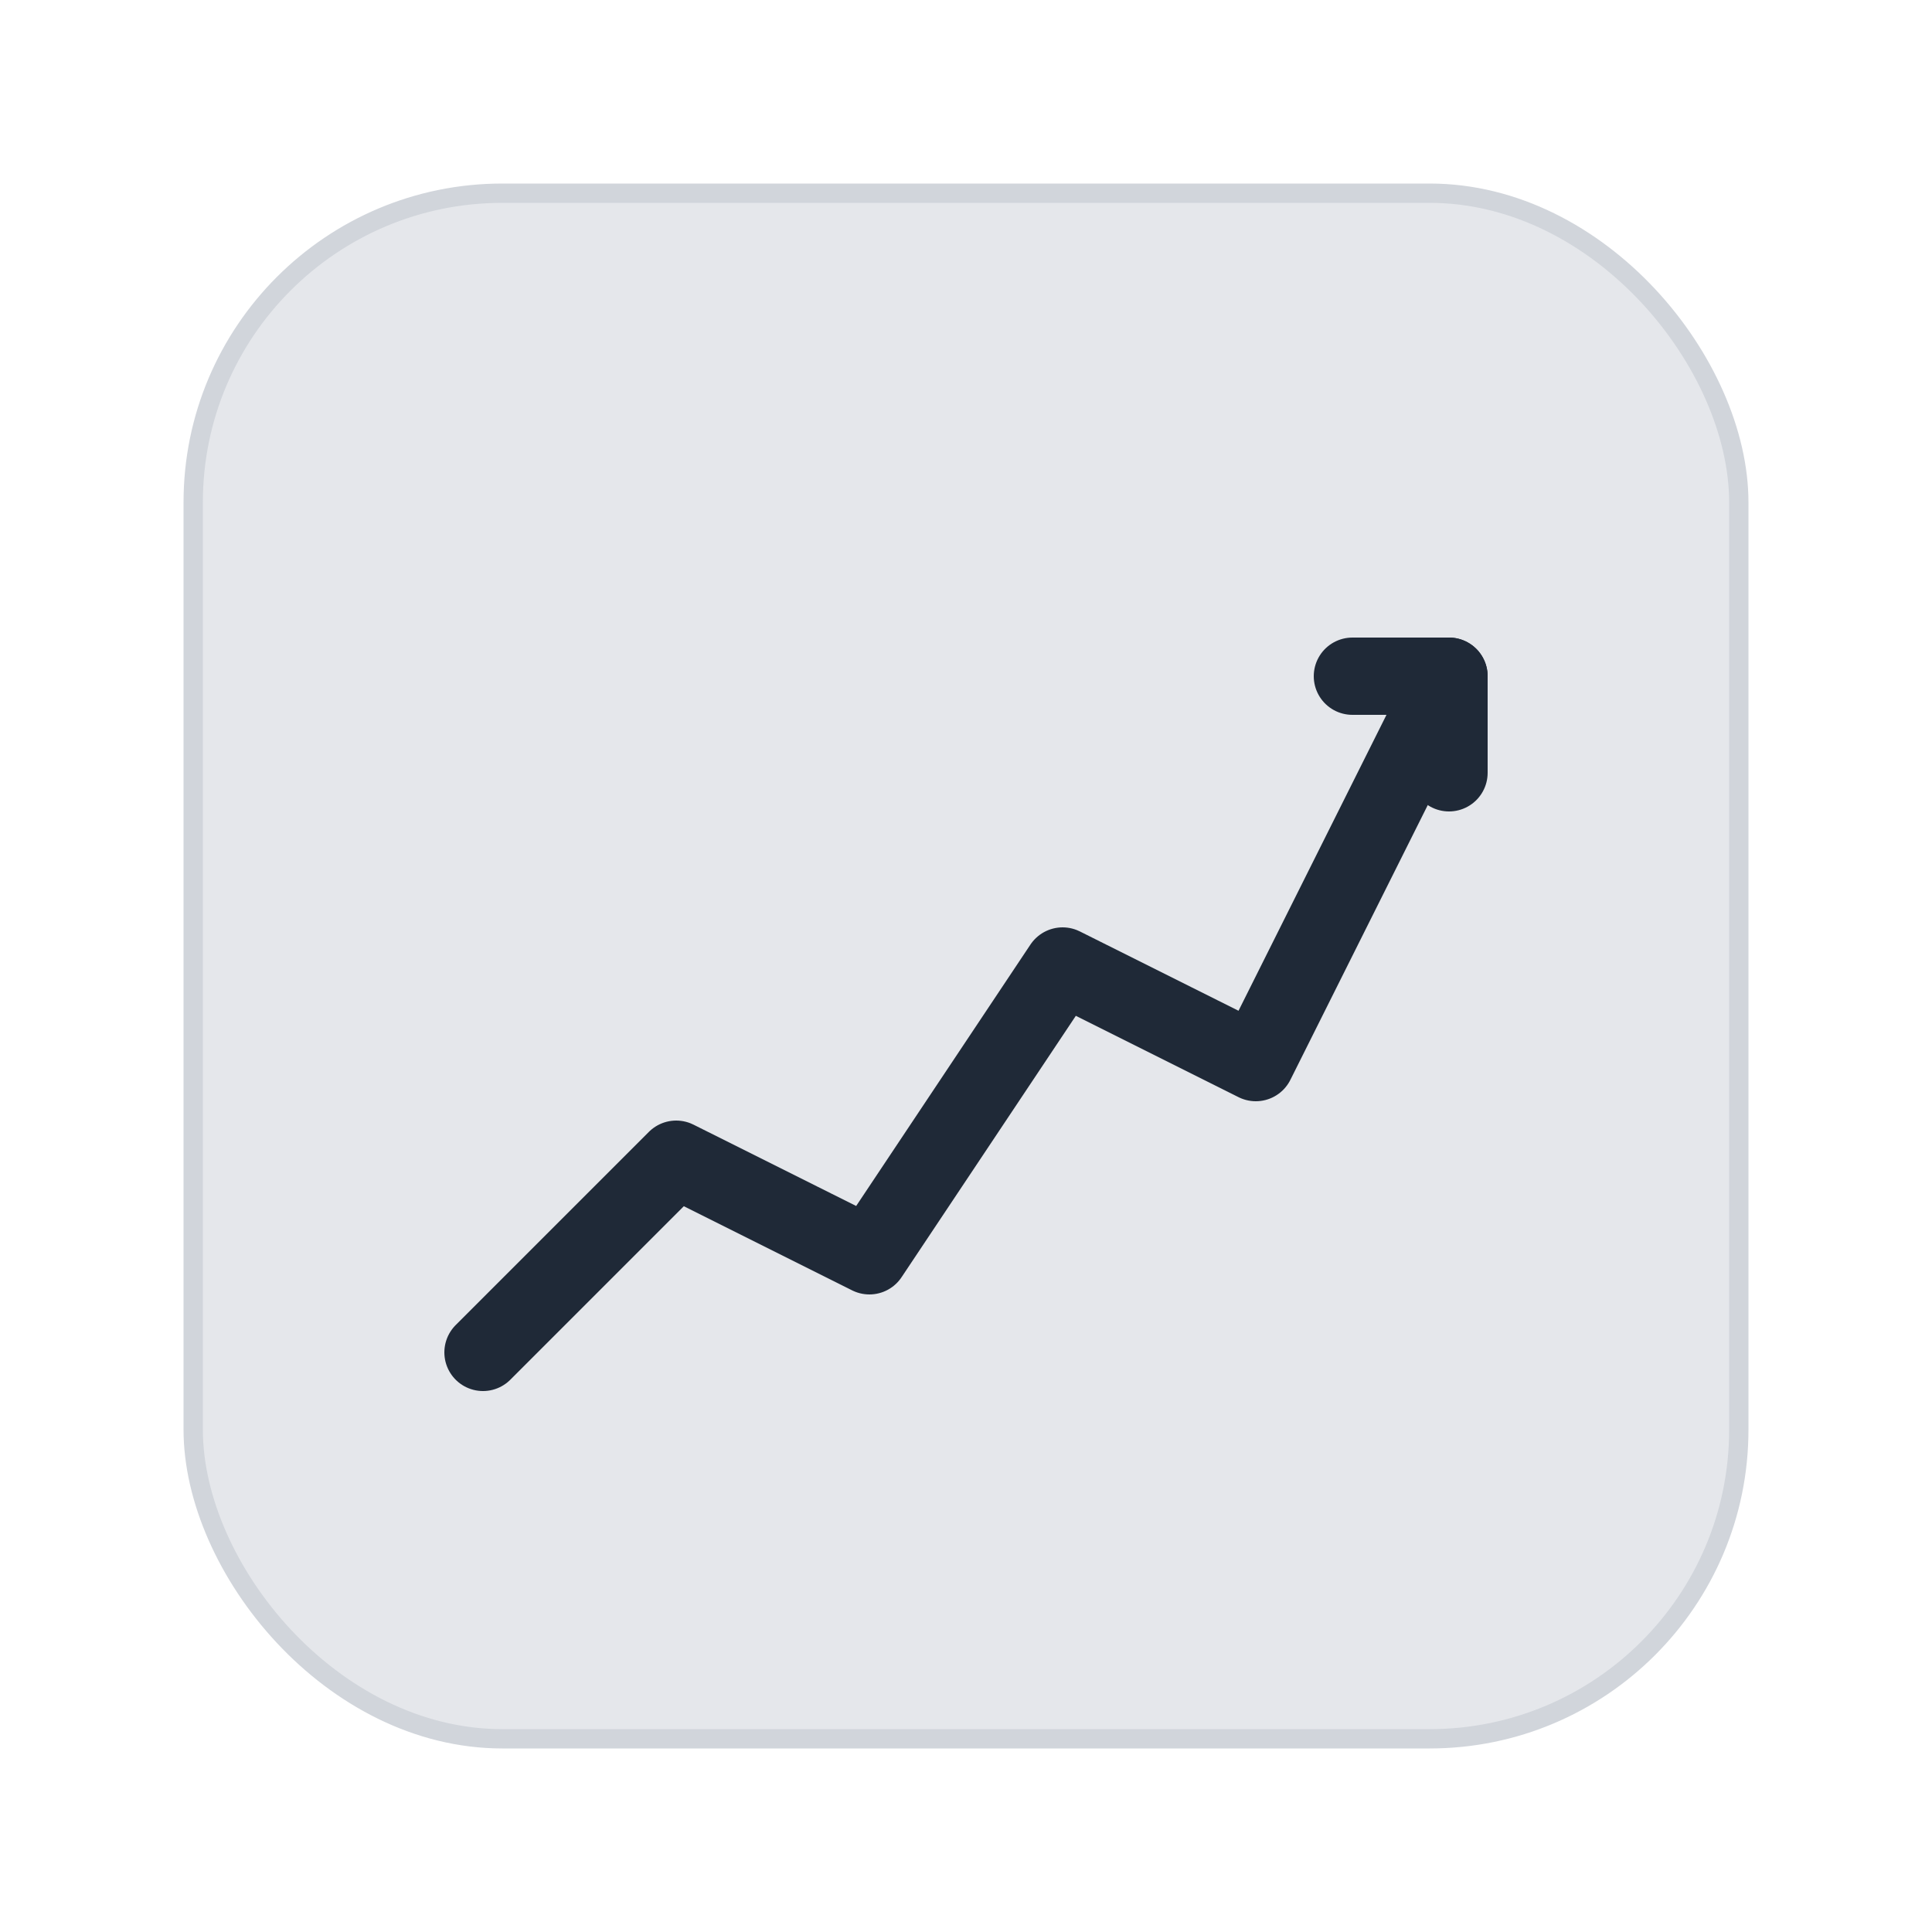
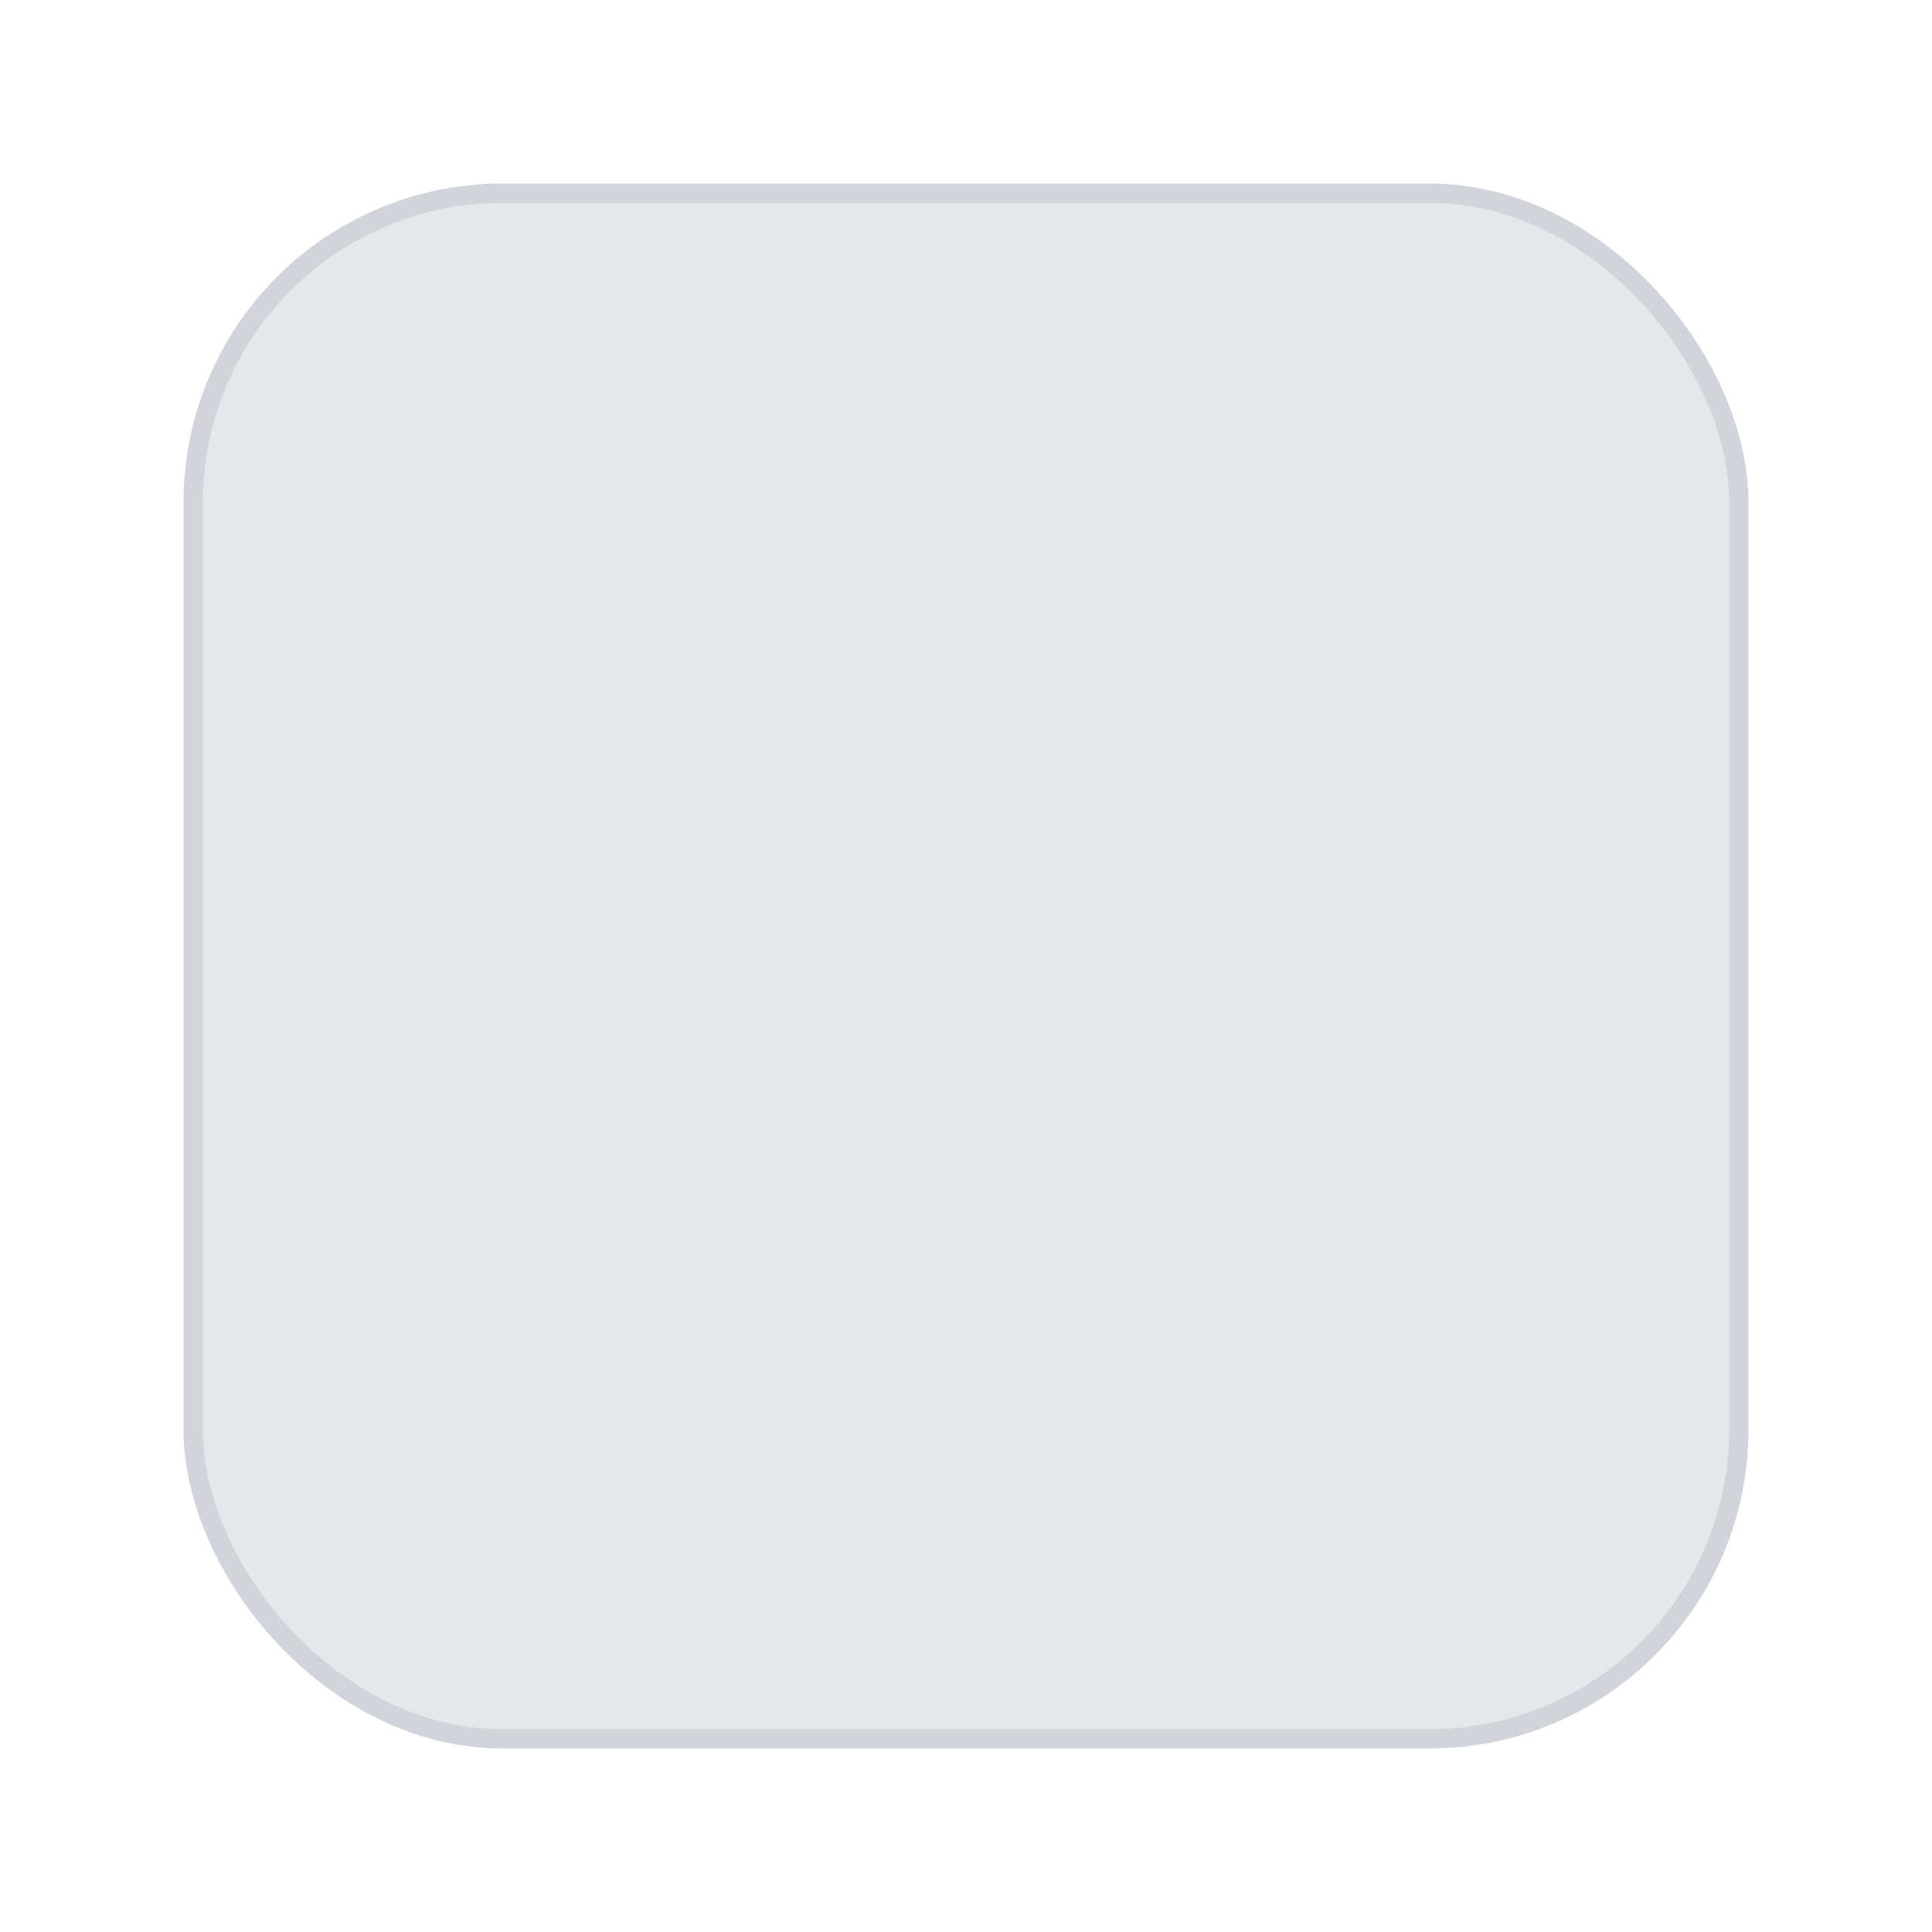
<svg xmlns="http://www.w3.org/2000/svg" viewBox="0 0 100 100">
  <rect x="10" y="10" width="80" height="80" rx="16" ry="16" fill="#E5E7EB" stroke="#D1D5DB" stroke-width="1" />
-   <path d="M25 70 L35 60 L45 65 L55 50 L65 55 L75 35" stroke="#1F2937" stroke-width="4" stroke-linecap="round" stroke-linejoin="round" fill="none" />
-   <path d="M70 35 L75 35 L75 40" stroke="#1F2937" stroke-width="4" stroke-linecap="round" stroke-linejoin="round" fill="none" />
</svg>